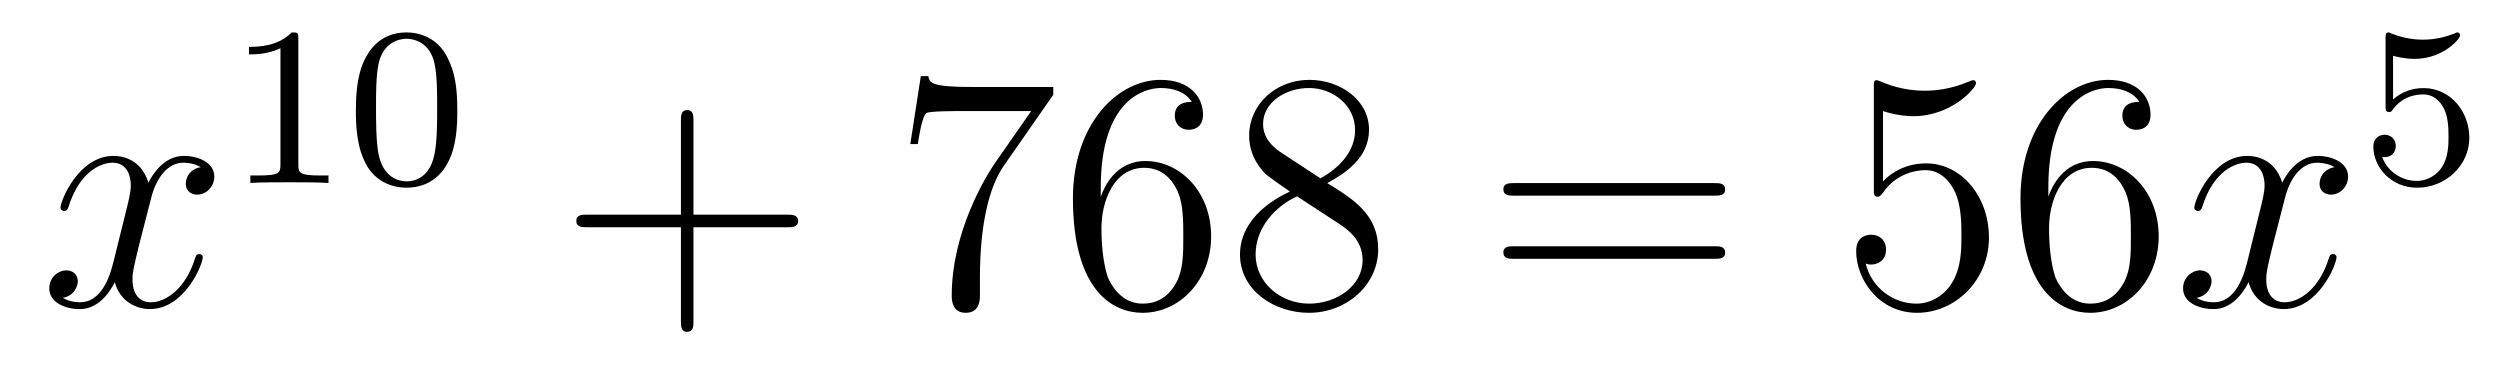
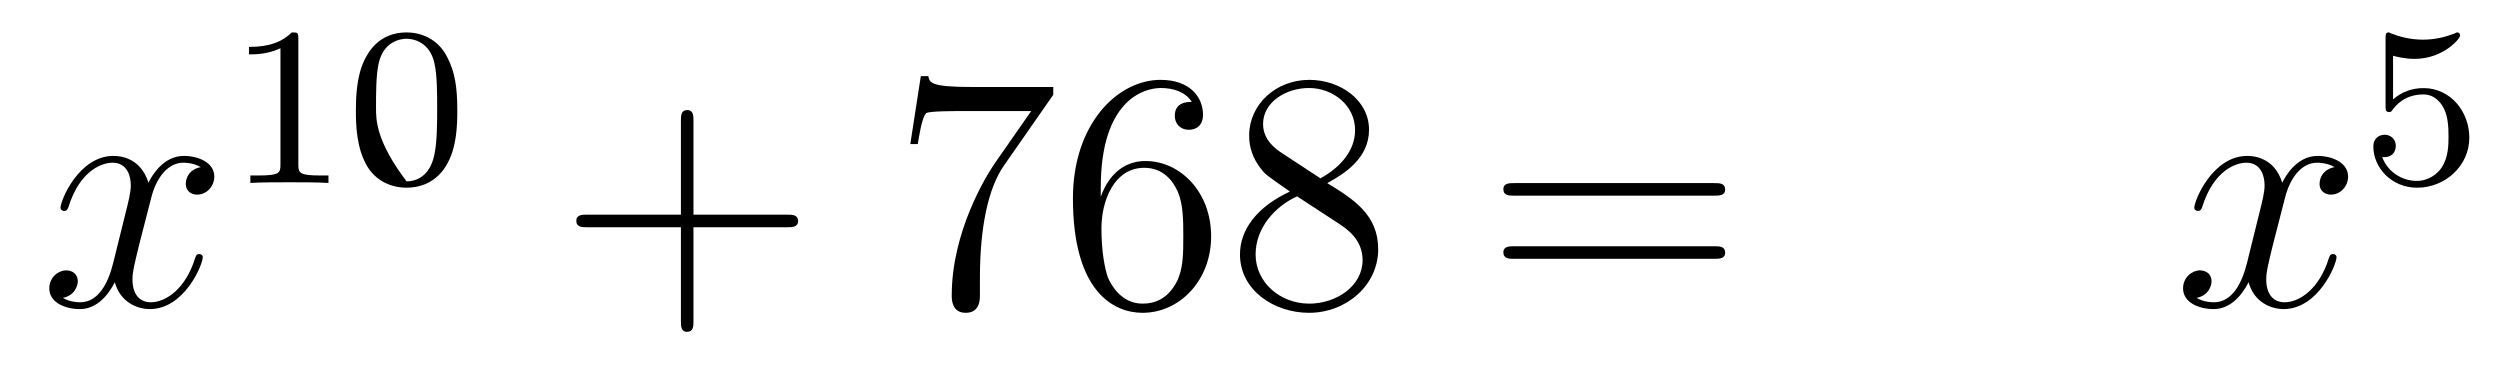
<svg xmlns="http://www.w3.org/2000/svg" height="13pt" version="1.1" viewBox="0 -13 88 13" width="88pt">
  <g id="page1">
    <g transform="matrix(1 0 0 1 -127 652)">
      <path d="M134.066 -659.117C133.684 -659.046 133.54 -658.759 133.54 -658.532C133.54 -658.245 133.767 -658.149 133.935 -658.149C134.293 -658.149 134.544 -658.46 134.544 -658.782C134.544 -659.285 133.971 -659.512 133.468 -659.512C132.739 -659.512 132.333 -658.794 132.225 -658.567C131.95 -659.464 131.209 -659.512 130.994 -659.512C129.775 -659.512 129.129 -657.946 129.129 -657.683C129.129 -657.635 129.177 -657.575 129.261 -657.575C129.356 -657.575 129.38 -657.647 129.404 -657.695C129.811 -659.022 130.612 -659.273 130.958 -659.273C131.496 -659.273 131.604 -658.771 131.604 -658.484C131.604 -658.221 131.532 -657.946 131.388 -657.372L130.982 -655.734C130.803 -655.017 130.456 -654.36 129.822 -654.36C129.763 -654.36 129.464 -654.36 129.213 -654.515C129.643 -654.599 129.739 -654.957 129.739 -655.101C129.739 -655.34 129.56 -655.483 129.333 -655.483C129.046 -655.483 128.735 -655.232 128.735 -654.85C128.735 -654.348 129.297 -654.12 129.811 -654.12C130.384 -654.12 130.791 -654.575 131.042 -655.065C131.233 -654.36 131.831 -654.12 132.273 -654.12C133.493 -654.12 134.138 -655.687 134.138 -655.949C134.138 -656.009 134.09 -656.057 134.018 -656.057C133.911 -656.057 133.899 -655.997 133.863 -655.902C133.54 -654.85 132.847 -654.36 132.309 -654.36C131.891 -654.36 131.663 -654.67 131.663 -655.16C131.663 -655.423 131.711 -655.615 131.903 -656.404L132.321 -658.029C132.5 -658.747 132.907 -659.273 133.457 -659.273C133.481 -659.273 133.815 -659.273 134.066 -659.117Z" fill-rule="evenodd" />
-       <path d="M137.502 -663.636C137.502 -663.851 137.486 -663.859 137.271 -663.859C136.944 -663.54 136.522 -663.349 135.765 -663.349V-663.086C135.98 -663.086 136.41 -663.086 136.872 -663.301V-659.213C136.872 -658.918 136.849 -658.823 136.092 -658.823H135.813V-658.56C136.139 -658.584 136.825 -658.584 137.183 -658.584C137.542 -658.584 138.235 -658.584 138.562 -658.56V-658.823H138.283C137.526 -658.823 137.502 -658.918 137.502 -659.213V-663.636ZM143.097 -661.102C143.097 -661.954 143.009 -662.472 142.746 -662.982C142.395 -663.684 141.75 -663.859 141.312 -663.859C140.307 -663.859 139.941 -663.11 139.829 -662.887C139.542 -662.305 139.527 -661.516 139.527 -661.102C139.527 -660.576 139.551 -659.771 139.933 -659.134C140.3 -658.544 140.889 -658.393 141.312 -658.393C141.694 -658.393 142.379 -658.512 142.778 -659.301C143.073 -659.875 143.097 -660.584 143.097 -661.102ZM141.312 -658.616C141.041 -658.616 140.491 -658.743 140.323 -659.58C140.236 -660.034 140.236 -660.783 140.236 -661.197C140.236 -661.747 140.236 -662.305 140.323 -662.743C140.491 -663.556 141.113 -663.636 141.312 -663.636C141.582 -663.636 142.133 -663.5 142.292 -662.775C142.388 -662.337 142.388 -661.739 142.388 -661.197C142.388 -660.727 142.388 -660.01 142.292 -659.564C142.124 -658.727 141.575 -658.616 141.312 -658.616Z" fill-rule="evenodd" />
+       <path d="M137.502 -663.636C137.502 -663.851 137.486 -663.859 137.271 -663.859C136.944 -663.54 136.522 -663.349 135.765 -663.349V-663.086C135.98 -663.086 136.41 -663.086 136.872 -663.301V-659.213C136.872 -658.918 136.849 -658.823 136.092 -658.823H135.813V-658.56C136.139 -658.584 136.825 -658.584 137.183 -658.584C137.542 -658.584 138.235 -658.584 138.562 -658.56V-658.823H138.283C137.526 -658.823 137.502 -658.918 137.502 -659.213V-663.636ZM143.097 -661.102C143.097 -661.954 143.009 -662.472 142.746 -662.982C142.395 -663.684 141.75 -663.859 141.312 -663.859C140.307 -663.859 139.941 -663.11 139.829 -662.887C139.542 -662.305 139.527 -661.516 139.527 -661.102C139.527 -660.576 139.551 -659.771 139.933 -659.134C140.3 -658.544 140.889 -658.393 141.312 -658.393C141.694 -658.393 142.379 -658.512 142.778 -659.301C143.073 -659.875 143.097 -660.584 143.097 -661.102ZM141.312 -658.616C140.236 -660.034 140.236 -660.783 140.236 -661.197C140.236 -661.747 140.236 -662.305 140.323 -662.743C140.491 -663.556 141.113 -663.636 141.312 -663.636C141.582 -663.636 142.133 -663.5 142.292 -662.775C142.388 -662.337 142.388 -661.739 142.388 -661.197C142.388 -660.727 142.388 -660.01 142.292 -659.564C142.124 -658.727 141.575 -658.616 141.312 -658.616Z" fill-rule="evenodd" />
      <path d="M151.41 -657.001H154.709C154.876 -657.001 155.092 -657.001 155.092 -657.217C155.092 -657.444 154.888 -657.444 154.709 -657.444H151.41V-660.743C151.41 -660.91 151.41 -661.126 151.194 -661.126C150.968 -661.126 150.968 -660.922 150.968 -660.743V-657.444H147.668C147.501 -657.444 147.286 -657.444 147.286 -657.228C147.286 -657.001 147.489 -657.001 147.668 -657.001H150.968V-653.702C150.968 -653.535 150.968 -653.32 151.182 -653.32C151.41 -653.32 151.41 -653.523 151.41 -653.702V-657.001Z" fill-rule="evenodd" />
      <path d="M164.075 -661.663V-661.938H161.194C159.748 -661.938 159.724 -662.094 159.676 -662.321H159.413L159.043 -659.93H159.306C159.342 -660.145 159.449 -660.887 159.605 -661.018C159.7 -661.09 160.597 -661.09 160.764 -661.09H163.298L162.031 -659.273C161.708 -658.807 160.501 -656.846 160.501 -654.599C160.501 -654.467 160.501 -653.989 160.991 -653.989C161.493 -653.989 161.493 -654.455 161.493 -654.611V-655.208C161.493 -656.989 161.78 -658.376 162.342 -659.177L164.075 -661.663ZM165.747 -658.4C165.747 -661.424 167.218 -661.902 167.863 -661.902C168.294 -661.902 168.724 -661.771 168.951 -661.413C168.808 -661.413 168.353 -661.413 168.353 -660.922C168.353 -660.659 168.533 -660.432 168.844 -660.432C169.142 -660.432 169.346 -660.612 169.346 -660.958C169.346 -661.58 168.891 -662.189 167.851 -662.189C166.345 -662.189 164.767 -660.648 164.767 -658.017C164.767 -654.73 166.202 -653.989 167.218 -653.989C168.521 -653.989 169.632 -655.125 169.632 -656.679C169.632 -658.268 168.521 -659.332 167.326 -659.332C166.261 -659.332 165.867 -658.412 165.747 -658.077V-658.4ZM167.218 -654.312C166.465 -654.312 166.106 -654.981 165.998 -655.232C165.891 -655.543 165.771 -656.129 165.771 -656.966C165.771 -657.91 166.202 -659.093 167.278 -659.093C167.935 -659.093 168.282 -658.651 168.461 -658.245C168.652 -657.802 168.652 -657.205 168.652 -656.691C168.652 -656.081 168.652 -655.543 168.425 -655.089C168.126 -654.515 167.696 -654.312 167.218 -654.312ZM173.719 -658.555C174.317 -658.878 175.19 -659.428 175.19 -660.432C175.19 -661.472 174.186 -662.189 173.086 -662.189C171.902 -662.189 170.97 -661.317 170.97 -660.229C170.97 -659.823 171.09 -659.416 171.424 -659.01C171.556 -658.854 171.568 -658.842 172.404 -658.257C171.245 -657.719 170.647 -656.918 170.647 -656.045C170.647 -654.778 171.855 -653.989 173.074 -653.989C174.401 -653.989 175.512 -654.969 175.512 -656.224C175.512 -657.444 174.652 -657.982 173.719 -658.555ZM172.094 -659.631C171.938 -659.739 171.46 -660.05 171.46 -660.635C171.46 -661.413 172.273 -661.902 173.074 -661.902C173.934 -661.902 174.699 -661.281 174.699 -660.42C174.699 -659.691 174.174 -659.105 173.48 -658.723L172.094 -659.631ZM172.656 -658.089L174.102 -657.145C174.413 -656.942 174.963 -656.571 174.963 -655.842C174.963 -654.933 174.042 -654.312 173.086 -654.312C172.07 -654.312 171.197 -655.053 171.197 -656.045C171.197 -656.977 171.878 -657.731 172.656 -658.089Z" fill-rule="evenodd" />
      <path d="M187.343 -658.113C187.51 -658.113 187.725 -658.113 187.725 -658.328C187.725 -658.555 187.522 -658.555 187.343 -658.555H180.302C180.135 -658.555 179.919 -658.555 179.919 -658.34C179.919 -658.113 180.123 -658.113 180.302 -658.113H187.343ZM187.343 -655.89C187.51 -655.89 187.725 -655.89 187.725 -656.105C187.725 -656.332 187.522 -656.332 187.343 -656.332H180.302C180.135 -656.332 179.919 -656.332 179.919 -656.117C179.919 -655.89 180.123 -655.89 180.302 -655.89H187.343Z" fill-rule="evenodd" />
-       <path d="M193.282 -661.09C193.795 -660.922 194.214 -660.91 194.345 -660.91C195.696 -660.91 196.556 -661.902 196.556 -662.07C196.556 -662.118 196.532 -662.178 196.462 -662.178C196.438 -662.178 196.414 -662.178 196.306 -662.13C195.636 -661.843 195.062 -661.807 194.752 -661.807C193.963 -661.807 193.4 -662.046 193.174 -662.142C193.09 -662.178 193.066 -662.178 193.055 -662.178C192.959 -662.178 192.959 -662.106 192.959 -661.914V-658.364C192.959 -658.149 192.959 -658.077 193.102 -658.077C193.162 -658.077 193.174 -658.089 193.294 -658.233C193.628 -658.723 194.19 -659.01 194.788 -659.01C195.421 -659.01 195.732 -658.424 195.827 -658.221C196.031 -657.754 196.043 -657.169 196.043 -656.714C196.043 -656.26 196.043 -655.579 195.708 -655.041C195.445 -654.611 194.978 -654.312 194.453 -654.312C193.663 -654.312 192.887 -654.85 192.672 -655.722C192.732 -655.698 192.803 -655.687 192.863 -655.687C193.066 -655.687 193.388 -655.806 193.388 -656.212C193.388 -656.547 193.162 -656.738 192.863 -656.738C192.648 -656.738 192.337 -656.631 192.337 -656.165C192.337 -655.148 193.15 -653.989 194.477 -653.989C195.827 -653.989 197.011 -655.125 197.011 -656.643C197.011 -658.065 196.055 -659.249 194.8 -659.249C194.118 -659.249 193.592 -658.95 193.282 -658.615V-661.09ZM199.102 -658.4C199.102 -661.424 200.572 -661.902 201.217 -661.902C201.648 -661.902 202.078 -661.771 202.306 -661.413C202.162 -661.413 201.707 -661.413 201.707 -660.922C201.707 -660.659 201.887 -660.432 202.198 -660.432C202.496 -660.432 202.699 -660.612 202.699 -660.958C202.699 -661.58 202.246 -662.189 201.205 -662.189C199.699 -662.189 198.121 -660.648 198.121 -658.017C198.121 -654.73 199.555 -653.989 200.572 -653.989C201.875 -653.989 202.986 -655.125 202.986 -656.679C202.986 -658.268 201.875 -659.332 200.68 -659.332C199.615 -659.332 199.222 -658.412 199.102 -658.077V-658.4ZM200.572 -654.312C199.818 -654.312 199.46 -654.981 199.352 -655.232C199.244 -655.543 199.126 -656.129 199.126 -656.966C199.126 -657.91 199.555 -659.093 200.632 -659.093C201.289 -659.093 201.636 -658.651 201.815 -658.245C202.007 -657.802 202.007 -657.205 202.007 -656.691C202.007 -656.081 202.007 -655.543 201.779 -655.089C201.48 -654.515 201.049 -654.312 200.572 -654.312Z" fill-rule="evenodd" />
      <path d="M209.176 -659.117C208.793 -659.046 208.649 -658.759 208.649 -658.532C208.649 -658.245 208.877 -658.149 209.044 -658.149C209.402 -658.149 209.653 -658.46 209.653 -658.782C209.653 -659.285 209.08 -659.512 208.577 -659.512C207.848 -659.512 207.442 -658.794 207.335 -658.567C207.059 -659.464 206.318 -659.512 206.102 -659.512C204.883 -659.512 204.238 -657.946 204.238 -657.683C204.238 -657.635 204.286 -657.575 204.37 -657.575C204.466 -657.575 204.49 -657.647 204.512 -657.695C204.919 -659.022 205.721 -659.273 206.068 -659.273C206.605 -659.273 206.713 -658.771 206.713 -658.484C206.713 -658.221 206.641 -657.946 206.497 -657.372L206.092 -655.734C205.912 -655.017 205.565 -654.36 204.931 -654.36C204.871 -654.36 204.572 -654.36 204.322 -654.515C204.752 -654.599 204.847 -654.957 204.847 -655.101C204.847 -655.34 204.668 -655.483 204.442 -655.483C204.155 -655.483 203.844 -655.232 203.844 -654.85C203.844 -654.348 204.406 -654.12 204.919 -654.12C205.493 -654.12 205.9 -654.575 206.15 -655.065C206.342 -654.36 206.94 -654.12 207.382 -654.12C208.602 -654.12 209.246 -655.687 209.246 -655.949C209.246 -656.009 209.198 -656.057 209.128 -656.057C209.02 -656.057 209.008 -655.997 208.972 -655.902C208.649 -654.85 207.955 -654.36 207.418 -654.36C207 -654.36 206.772 -654.67 206.772 -655.16C206.772 -655.423 206.82 -655.615 207.012 -656.404L207.43 -658.029C207.61 -658.747 208.015 -659.273 208.566 -659.273C208.59 -659.273 208.925 -659.273 209.176 -659.117Z" fill-rule="evenodd" />
      <path d="M211.236 -663.038C211.339 -663.006 211.658 -662.927 211.992 -662.927C212.989 -662.927 213.594 -663.628 213.594 -663.747C213.594 -663.835 213.539 -663.859 213.498 -663.859C213.482 -663.859 213.467 -663.859 213.395 -663.819C213.084 -663.7 212.718 -663.604 212.287 -663.604C211.817 -663.604 211.427 -663.723 211.18 -663.819C211.1 -663.859 211.084 -663.859 211.076 -663.859C210.972 -663.859 210.972 -663.771 210.972 -663.628V-661.293C210.972 -661.15 210.972 -661.054 211.1 -661.054C211.164 -661.054 211.188 -661.086 211.228 -661.15C211.324 -661.269 211.626 -661.676 212.304 -661.676C212.749 -661.676 212.965 -661.309 213.036 -661.158C213.172 -660.871 213.188 -660.504 213.188 -660.193C213.188 -659.899 213.18 -659.468 212.957 -659.118C212.806 -658.879 212.486 -658.632 212.064 -658.632C211.547 -658.632 211.037 -658.958 210.853 -659.476C210.877 -659.468 210.925 -659.468 210.932 -659.468C211.156 -659.468 211.331 -659.612 211.331 -659.859C211.331 -660.154 211.1 -660.257 210.941 -660.257C210.797 -660.257 210.542 -660.177 210.542 -659.835C210.542 -659.118 211.164 -658.393 212.081 -658.393C213.077 -658.393 213.92 -659.166 213.92 -660.154C213.92 -661.078 213.252 -661.899 212.311 -661.899C211.913 -661.899 211.538 -661.771 211.236 -661.5V-663.038Z" fill-rule="evenodd" />
    </g>
  </g>
</svg>